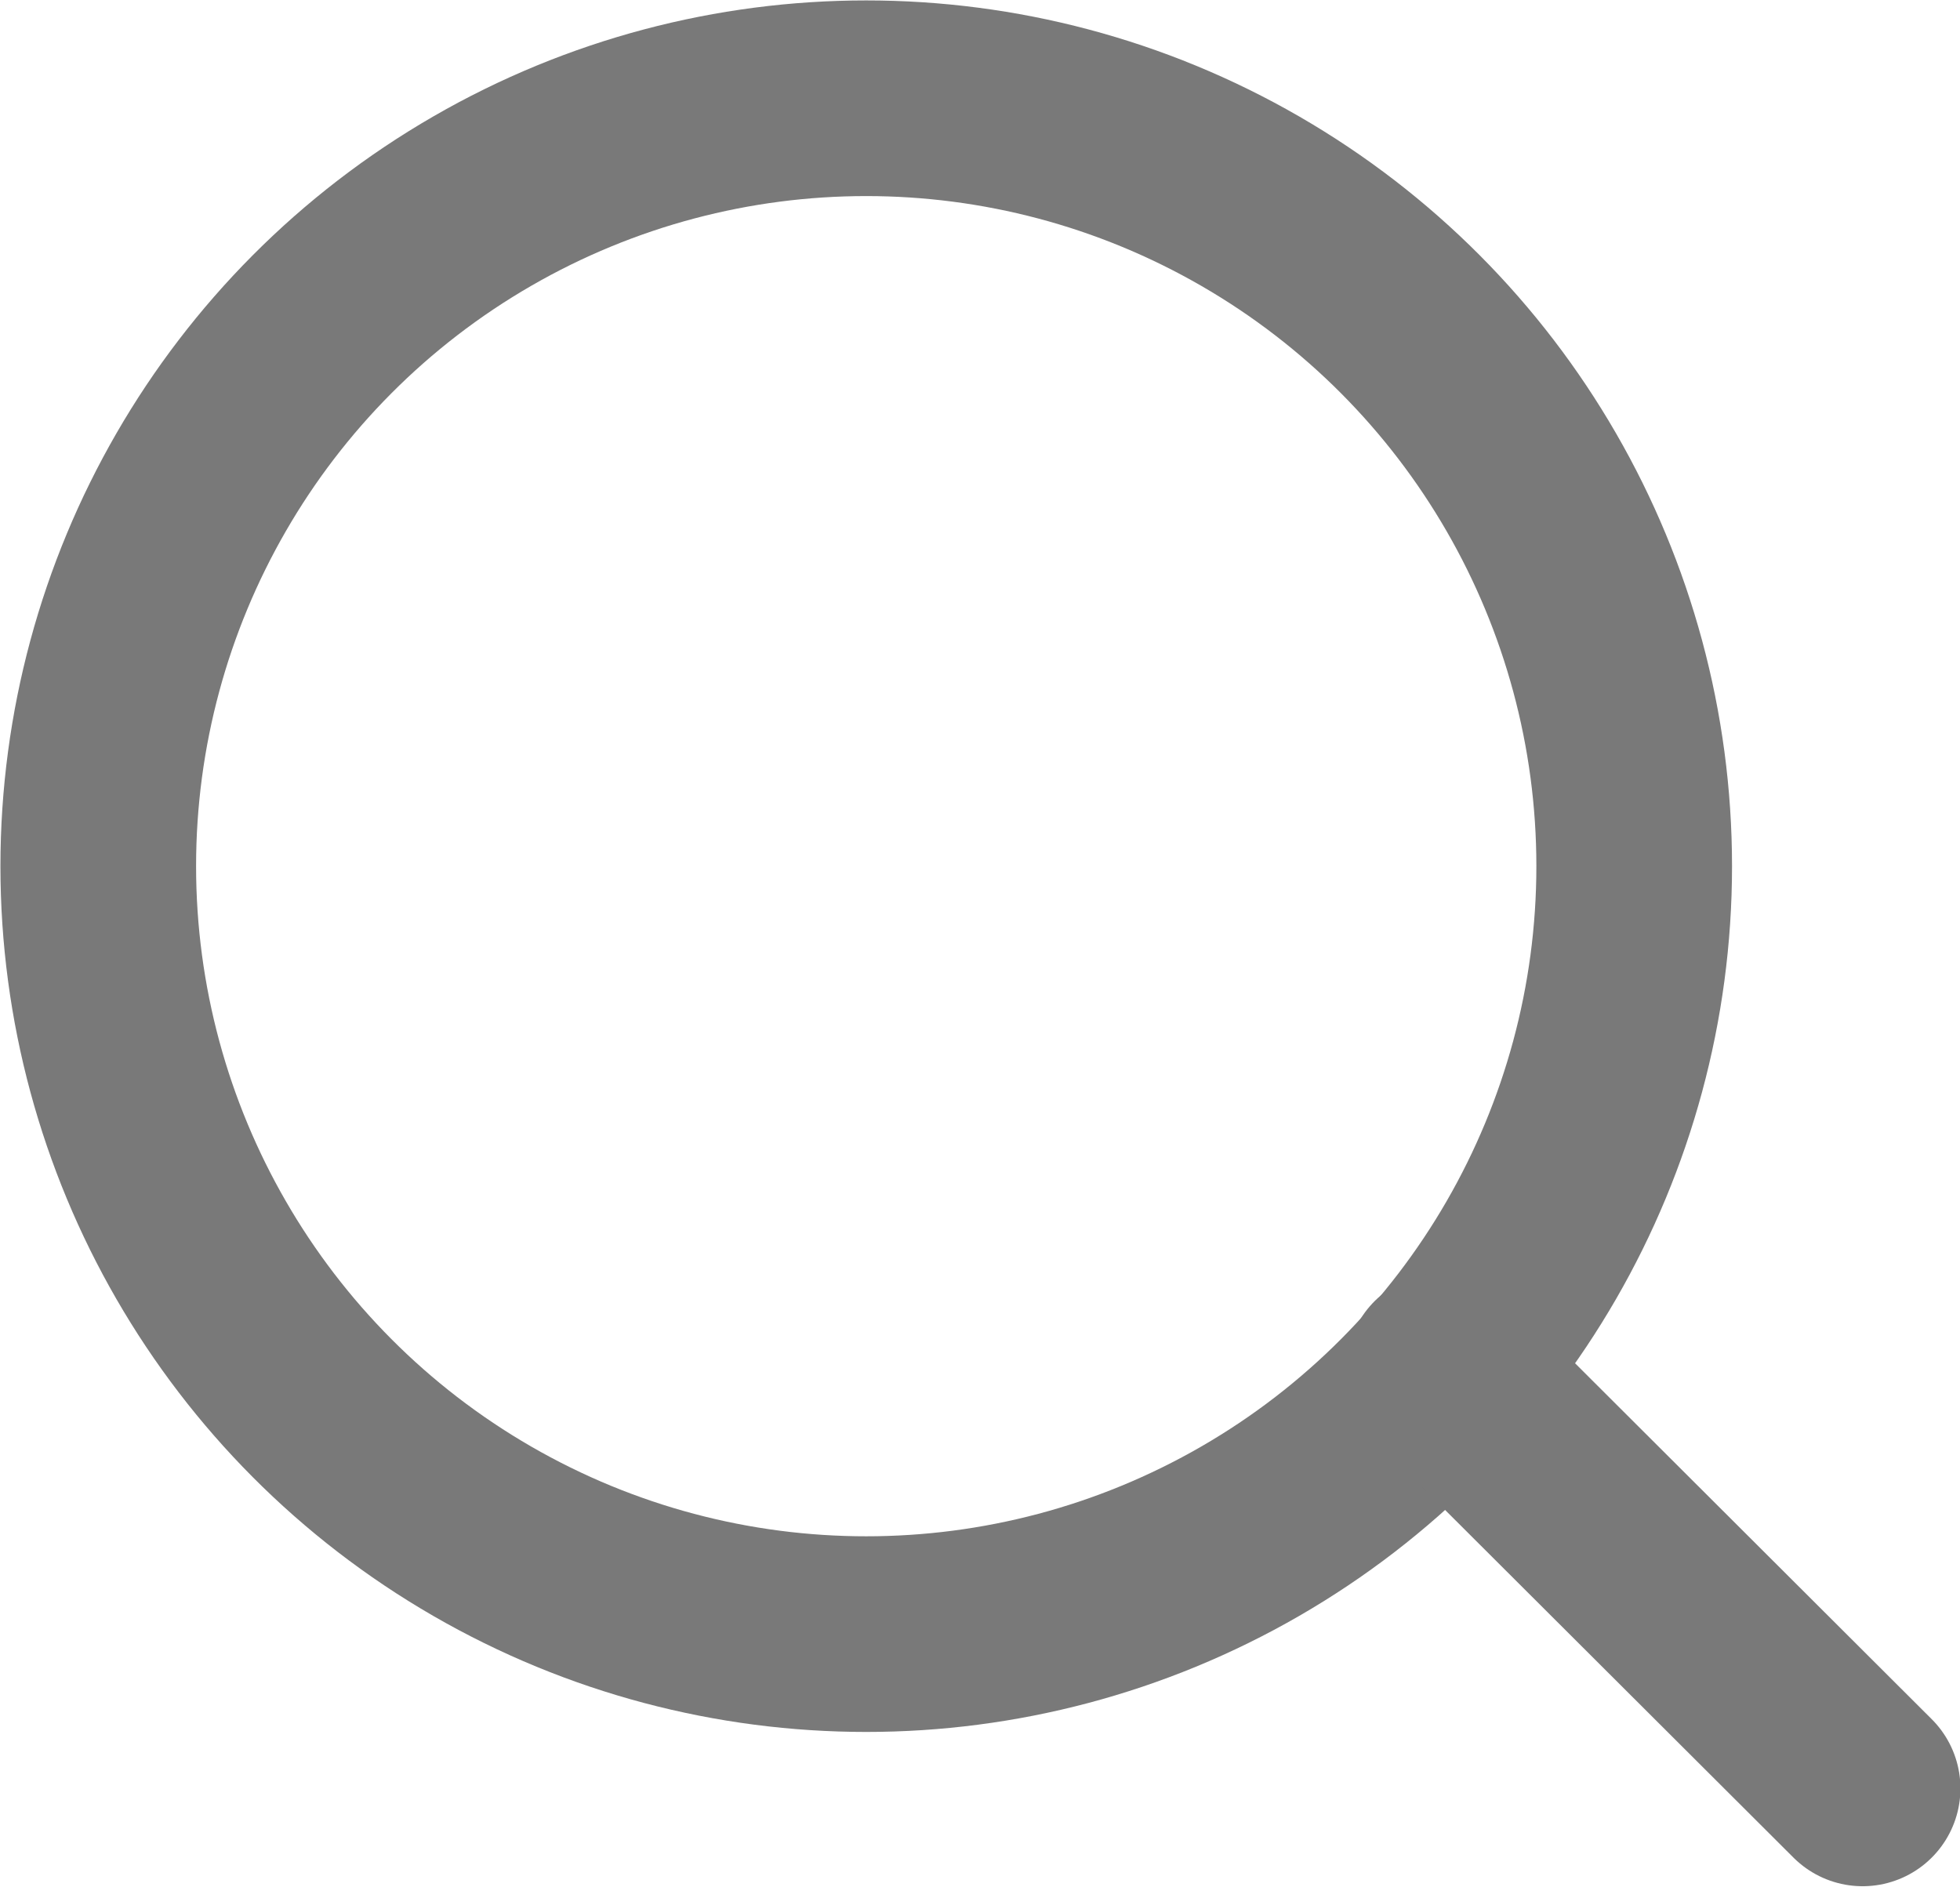
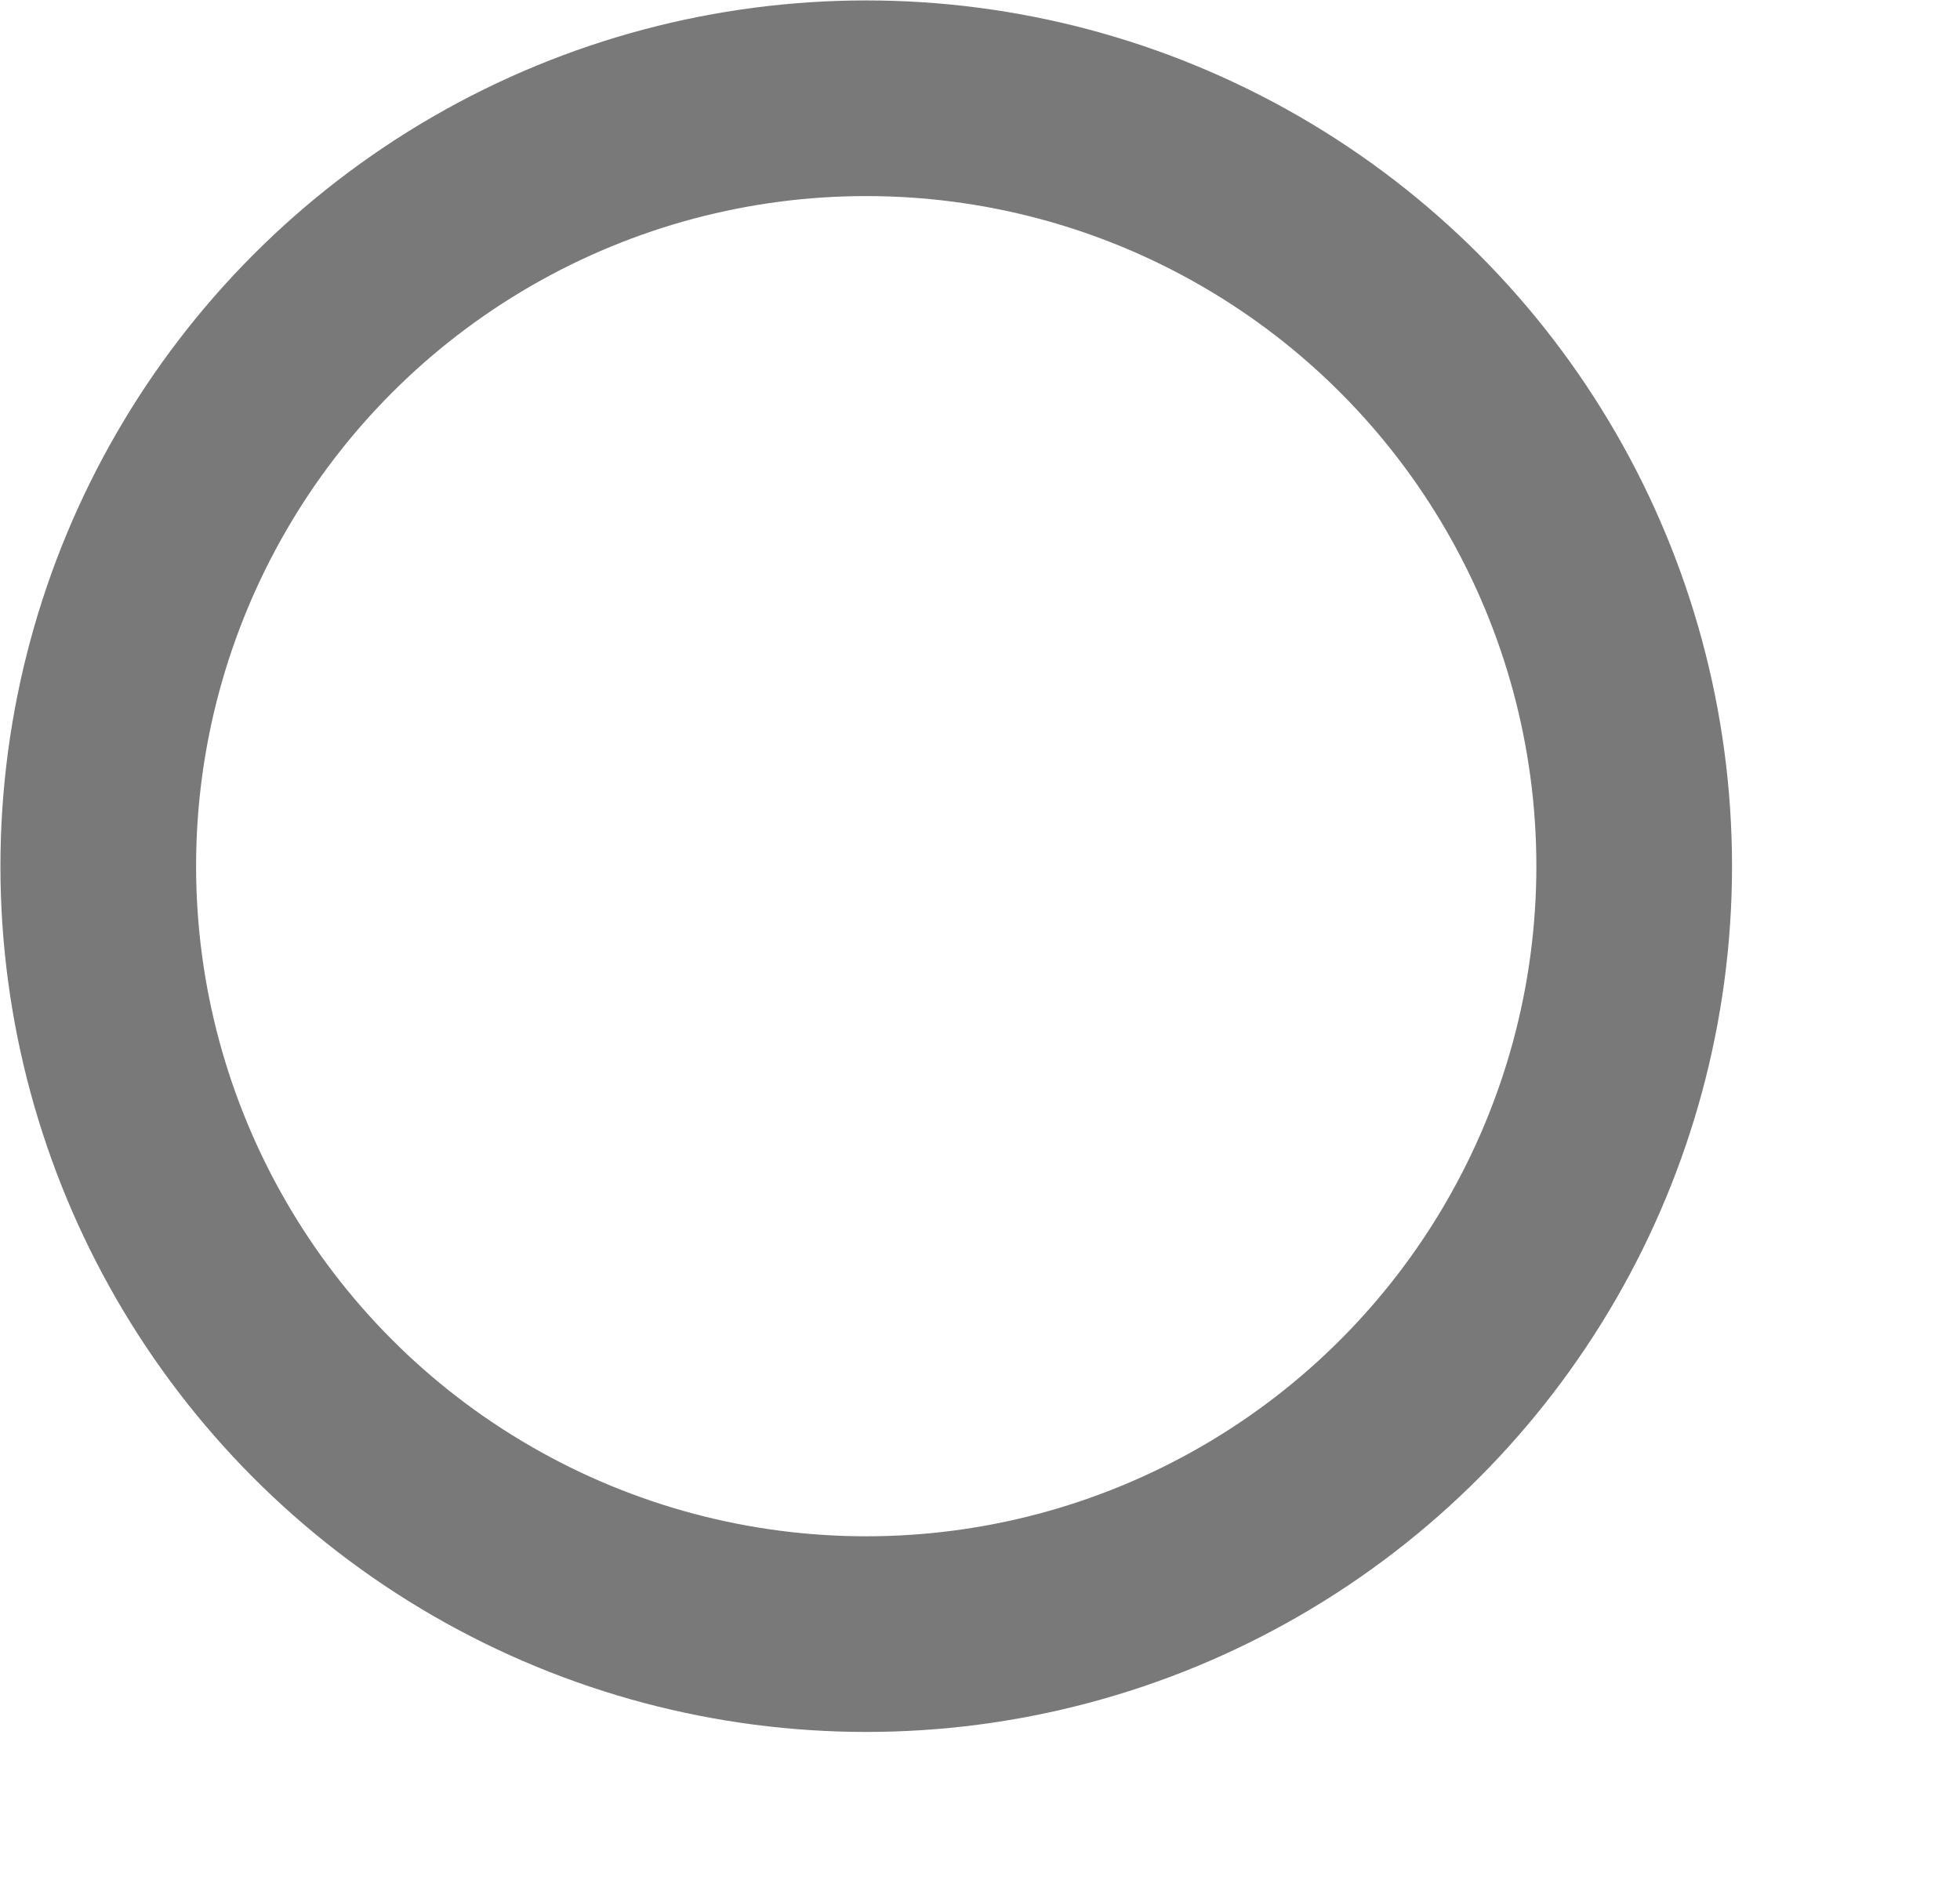
<svg xmlns="http://www.w3.org/2000/svg" viewBox="0 0 22.74 21.89">
  <defs>
    <style>.cls-1,.cls-2{fill:none;stroke:#797979;stroke-width:2.27px;}.cls-1{stroke-miterlimit:10;}.cls-2{stroke-linecap:round;stroke-linejoin:round;}</style>
  </defs>
  <title>icn_search</title>
  <g id="レイヤー_2" data-name="レイヤー 2">
    <g id="レイヤー_1-2" data-name="レイヤー 1">
      <circle class="cls-1" cx="10.05" cy="10.05" r="8.91" />
-       <line class="cls-2" x1="16.75" y1="15.9" x2="21.61" y2="20.75" />
    </g>
  </g>
</svg>